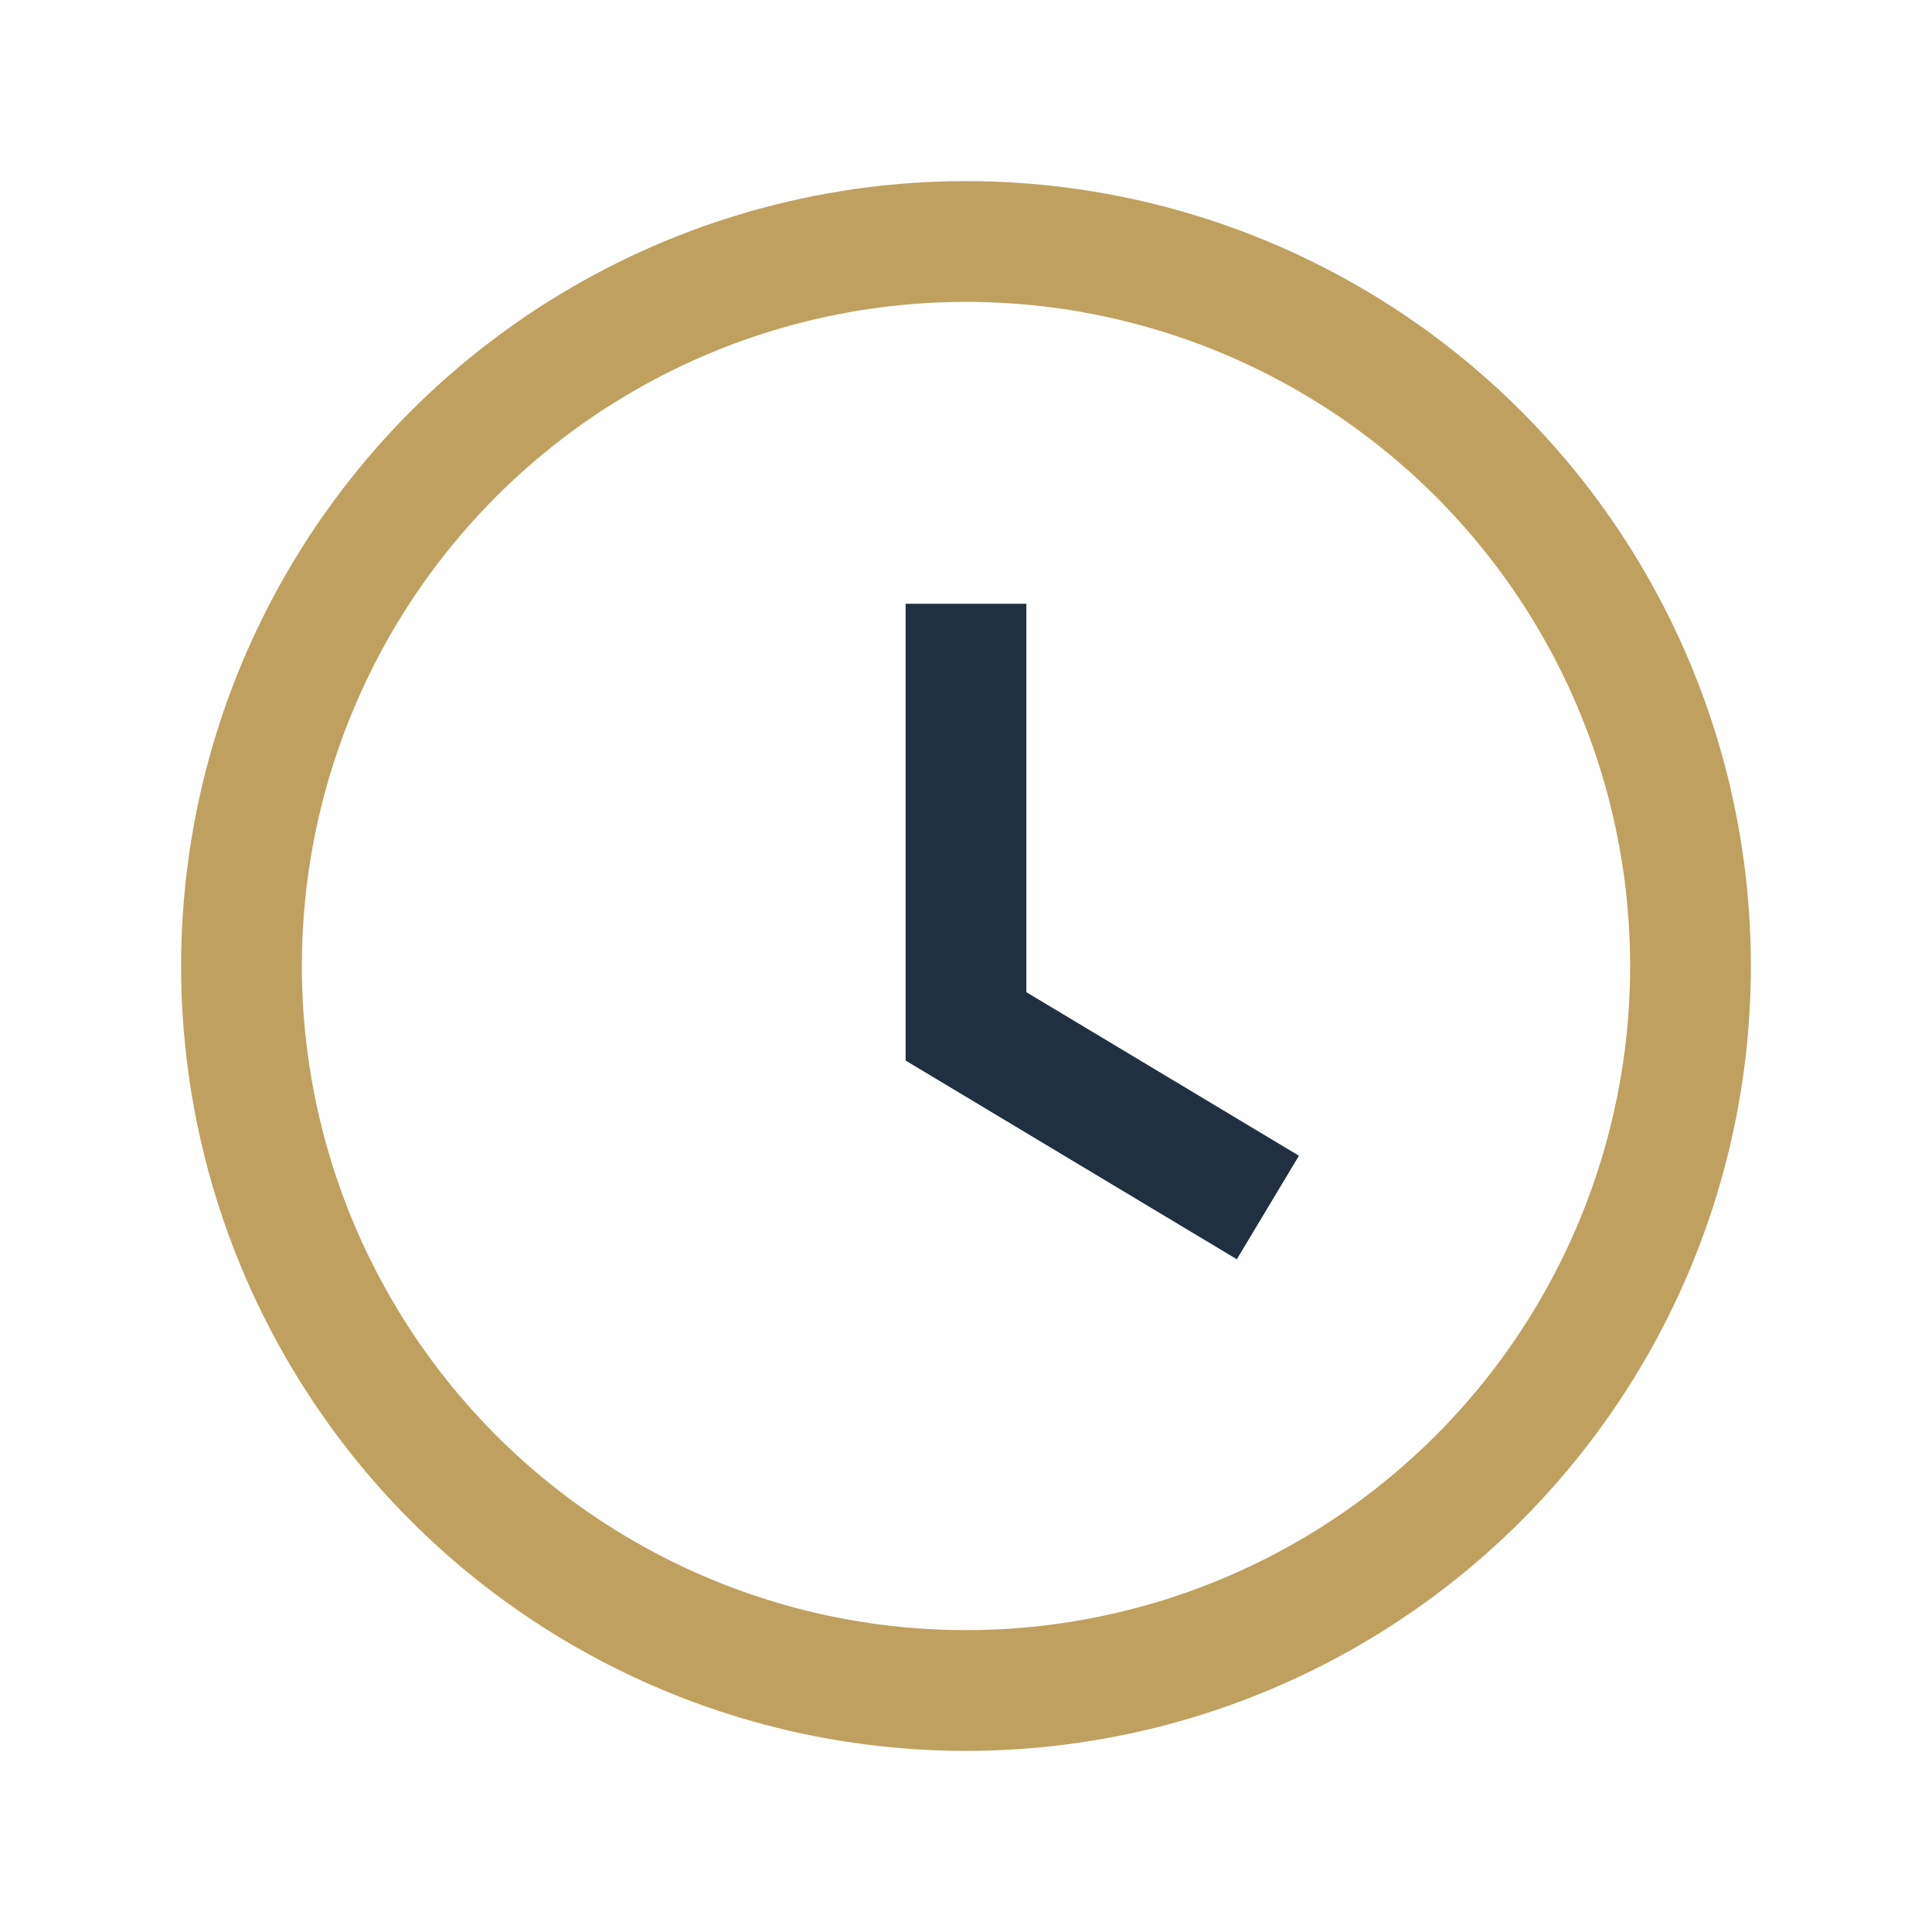
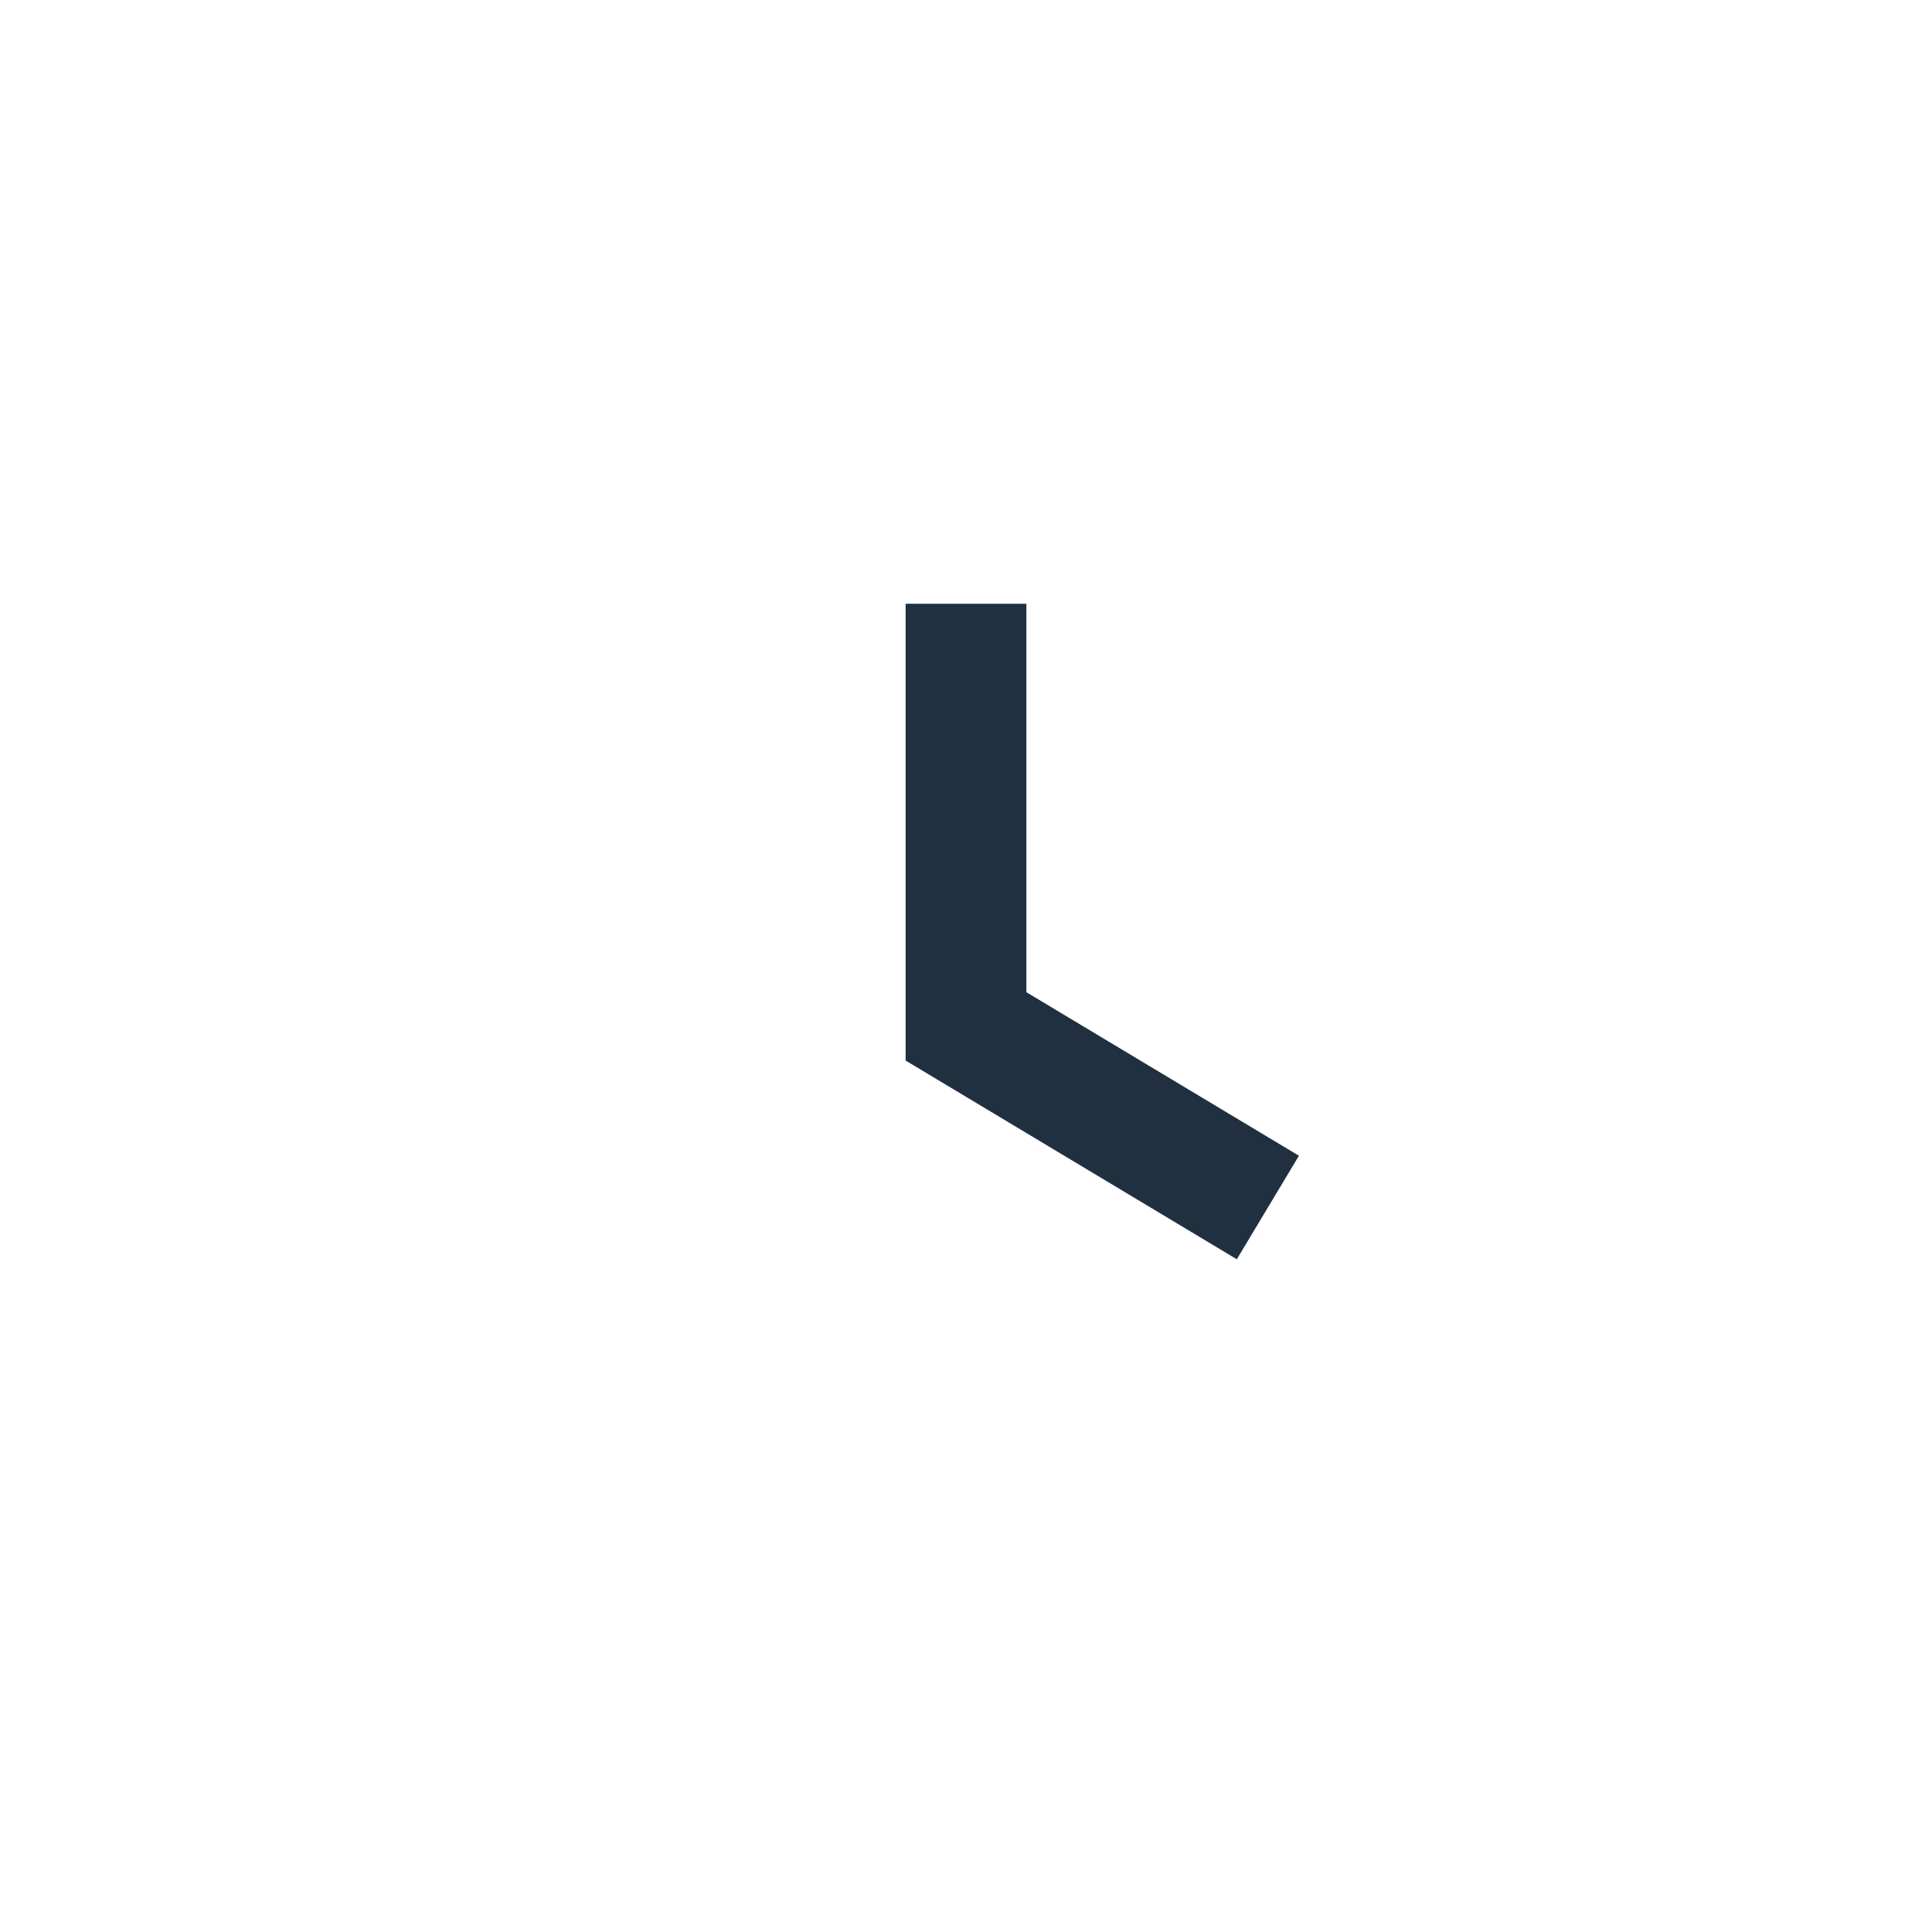
<svg xmlns="http://www.w3.org/2000/svg" width="32" height="32" viewBox="0 0 32 32">
-   <circle cx="16" cy="16" r="12" fill="none" stroke="#BFA05F" stroke-width="2" />
  <path d="M16 10v7l5 3" stroke="#203040" stroke-width="2" fill="none" />
</svg>